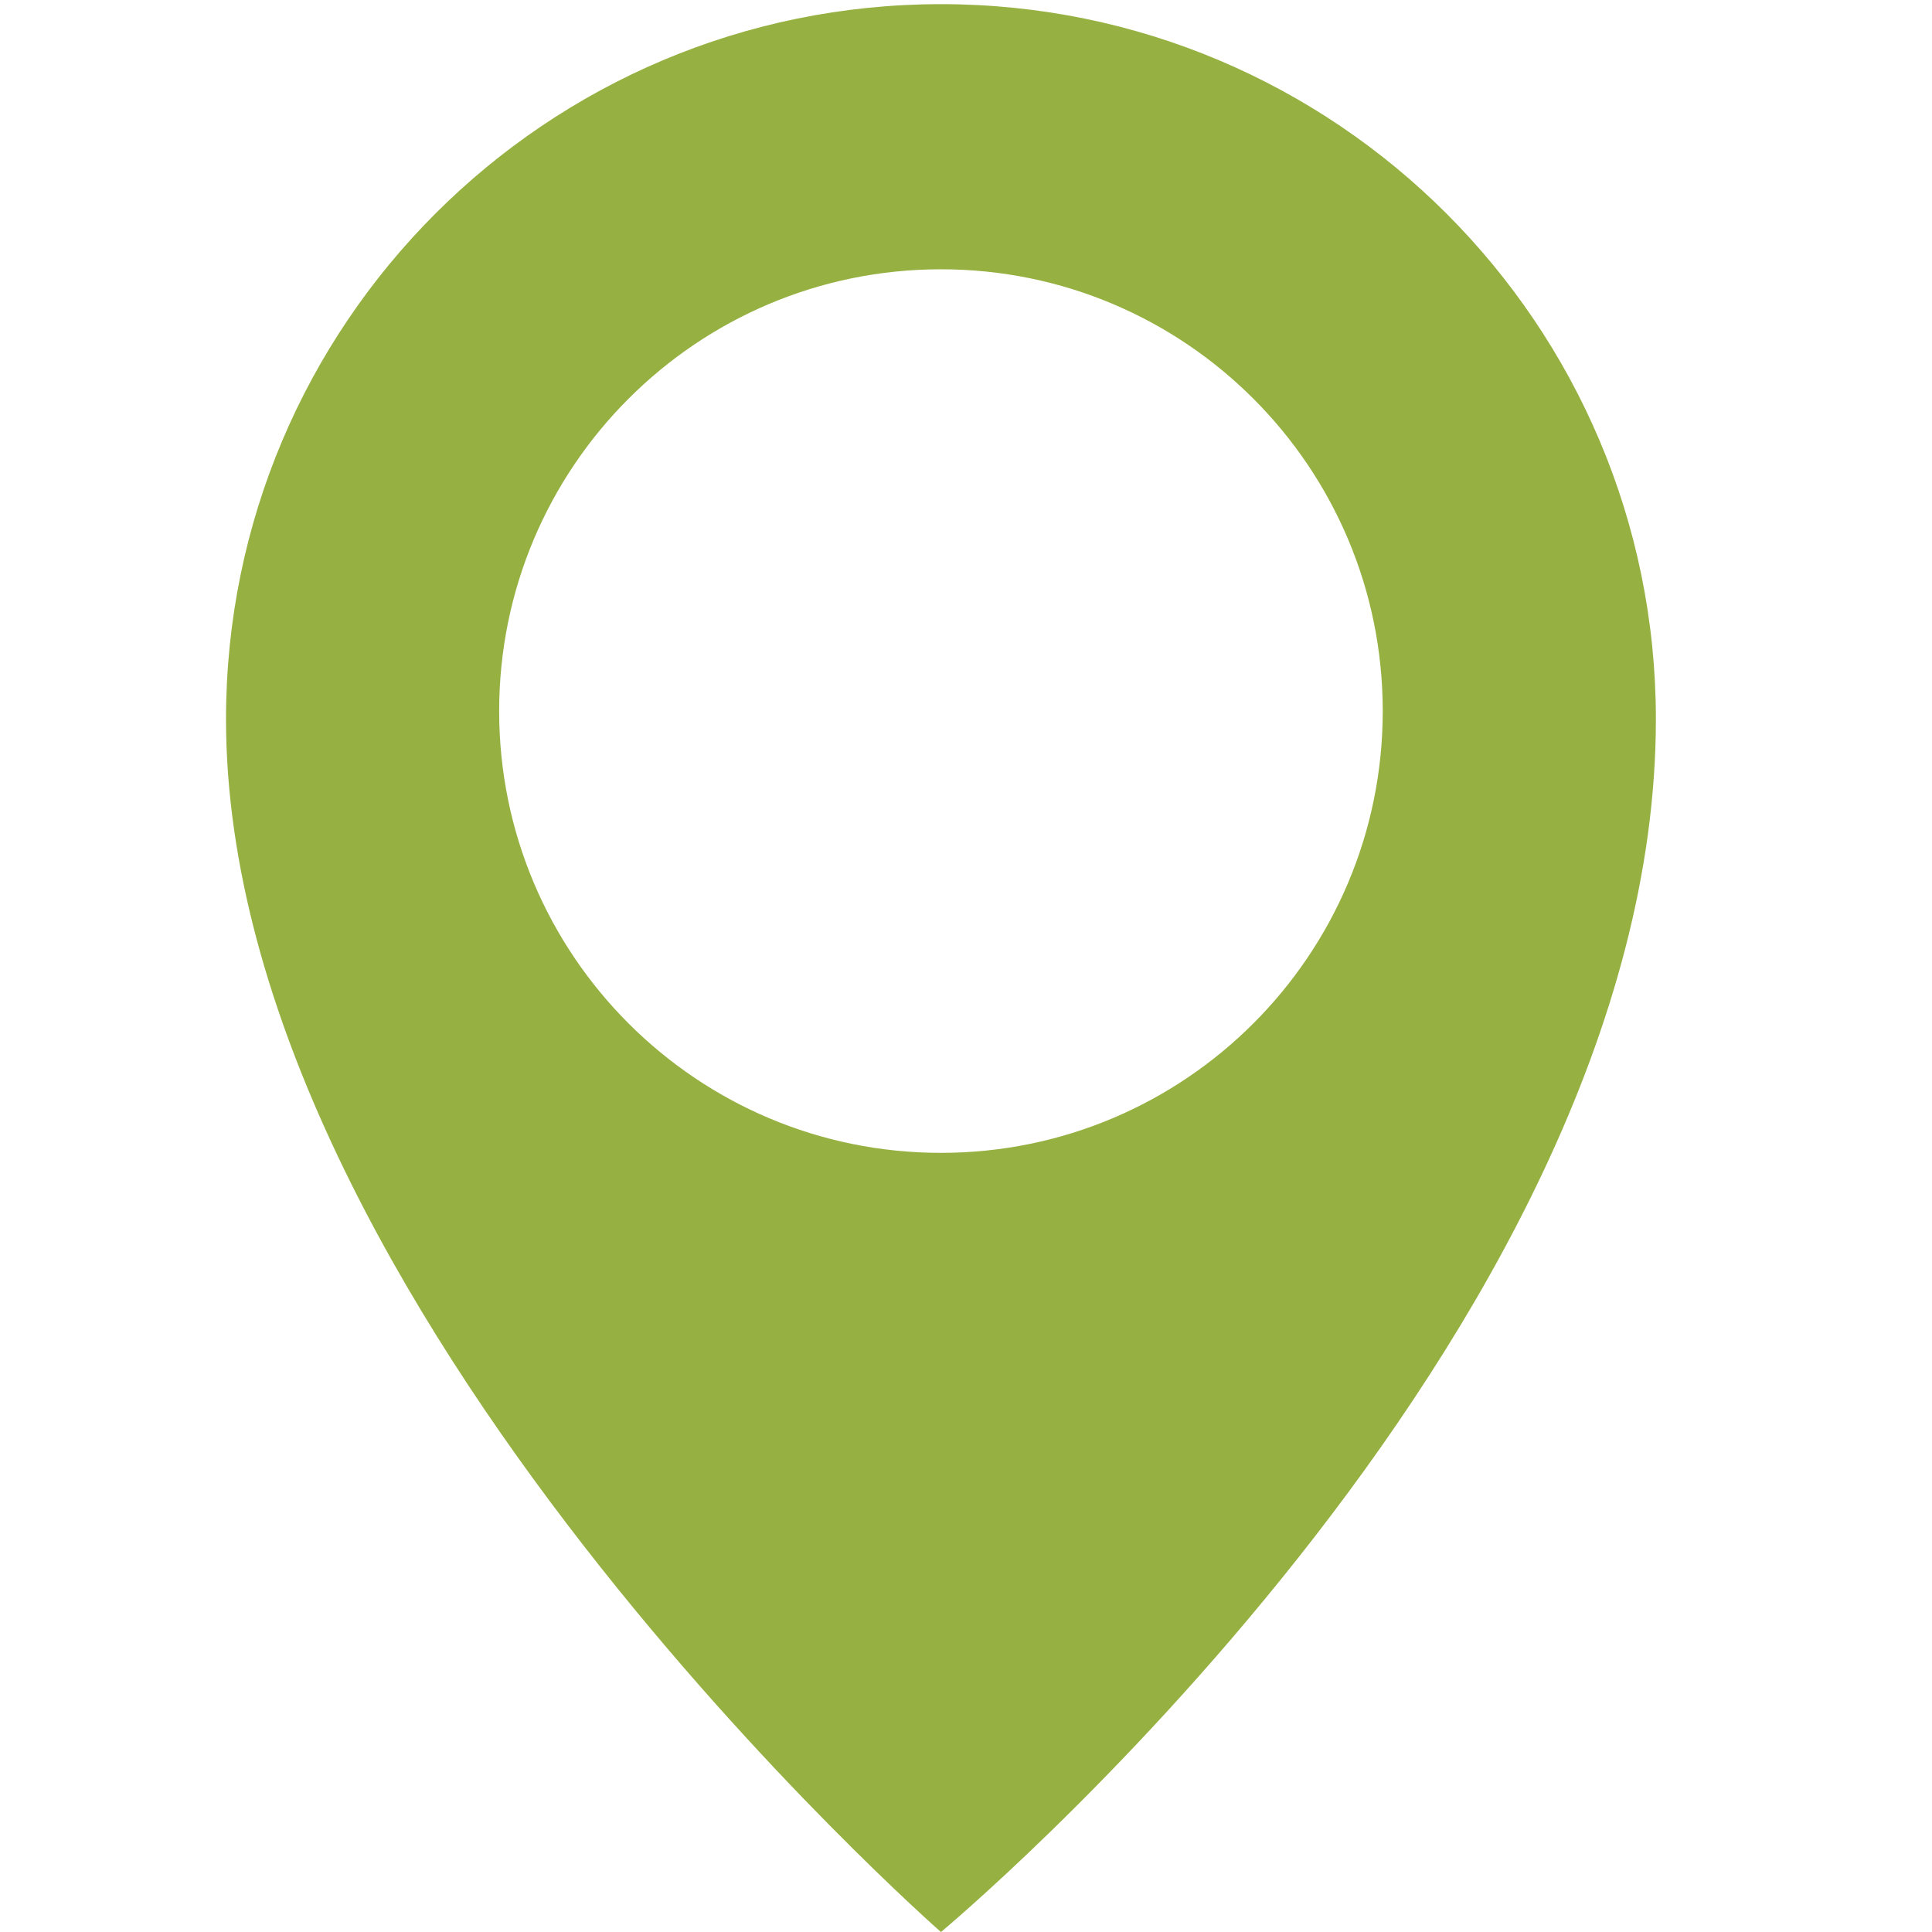
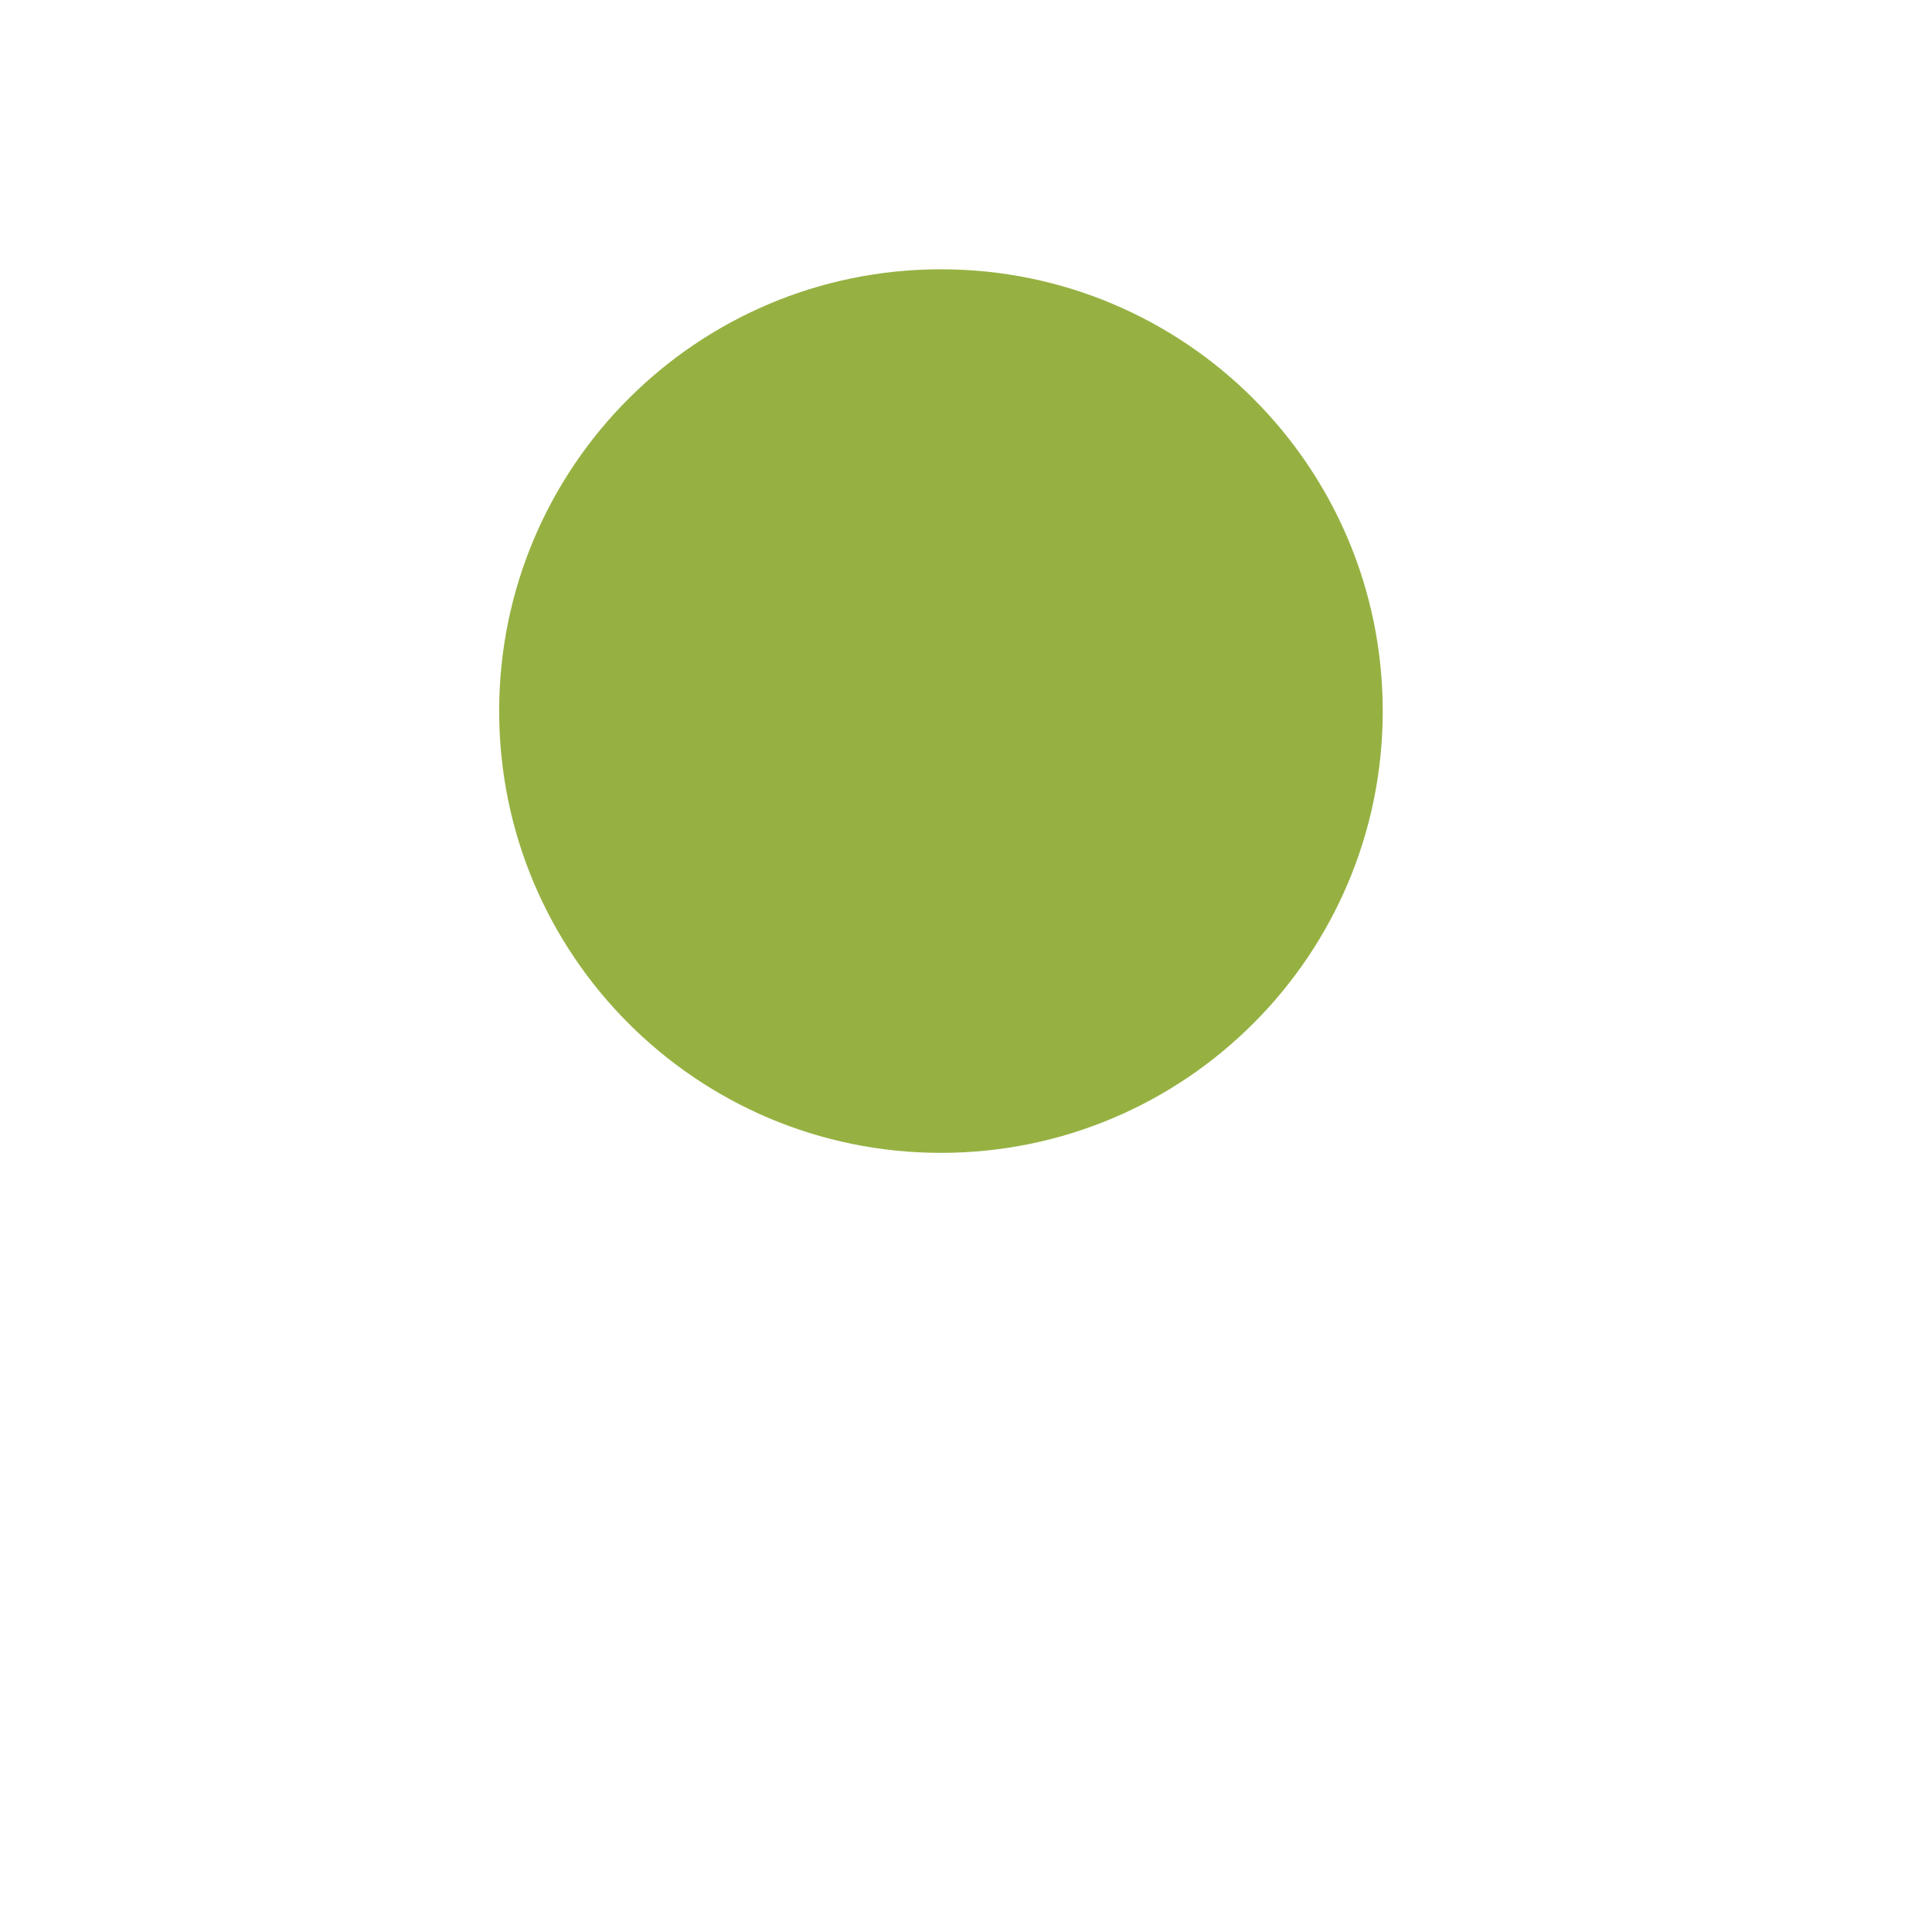
<svg xmlns="http://www.w3.org/2000/svg" id="Warstwa_1" data-name="Warstwa 1" viewBox="0 0 600 600">
  <defs>
    <style>
      .cls-1 {
        fill: #96b142;
      }
    </style>
  </defs>
-   <path class="cls-1" d="M292.22,1.29c-122.61,0-222.03,99.41-222.03,222.03,0,182.12,222.03,376.69,222.03,376.69,0,0,222.03-184.59,222.03-376.68,0-122.63-99.41-222.04-222.03-222.04ZM292.22,358.03c-75.78,0-137.2-61.45-137.2-137.2s61.41-137.2,137.2-137.2,137.2,61.42,137.2,137.2-61.44,137.2-137.2,137.2Z" />
+   <path class="cls-1" d="M292.22,1.29ZM292.22,358.03c-75.78,0-137.2-61.45-137.2-137.2s61.41-137.2,137.2-137.2,137.2,61.42,137.2,137.2-61.44,137.2-137.2,137.2Z" />
</svg>